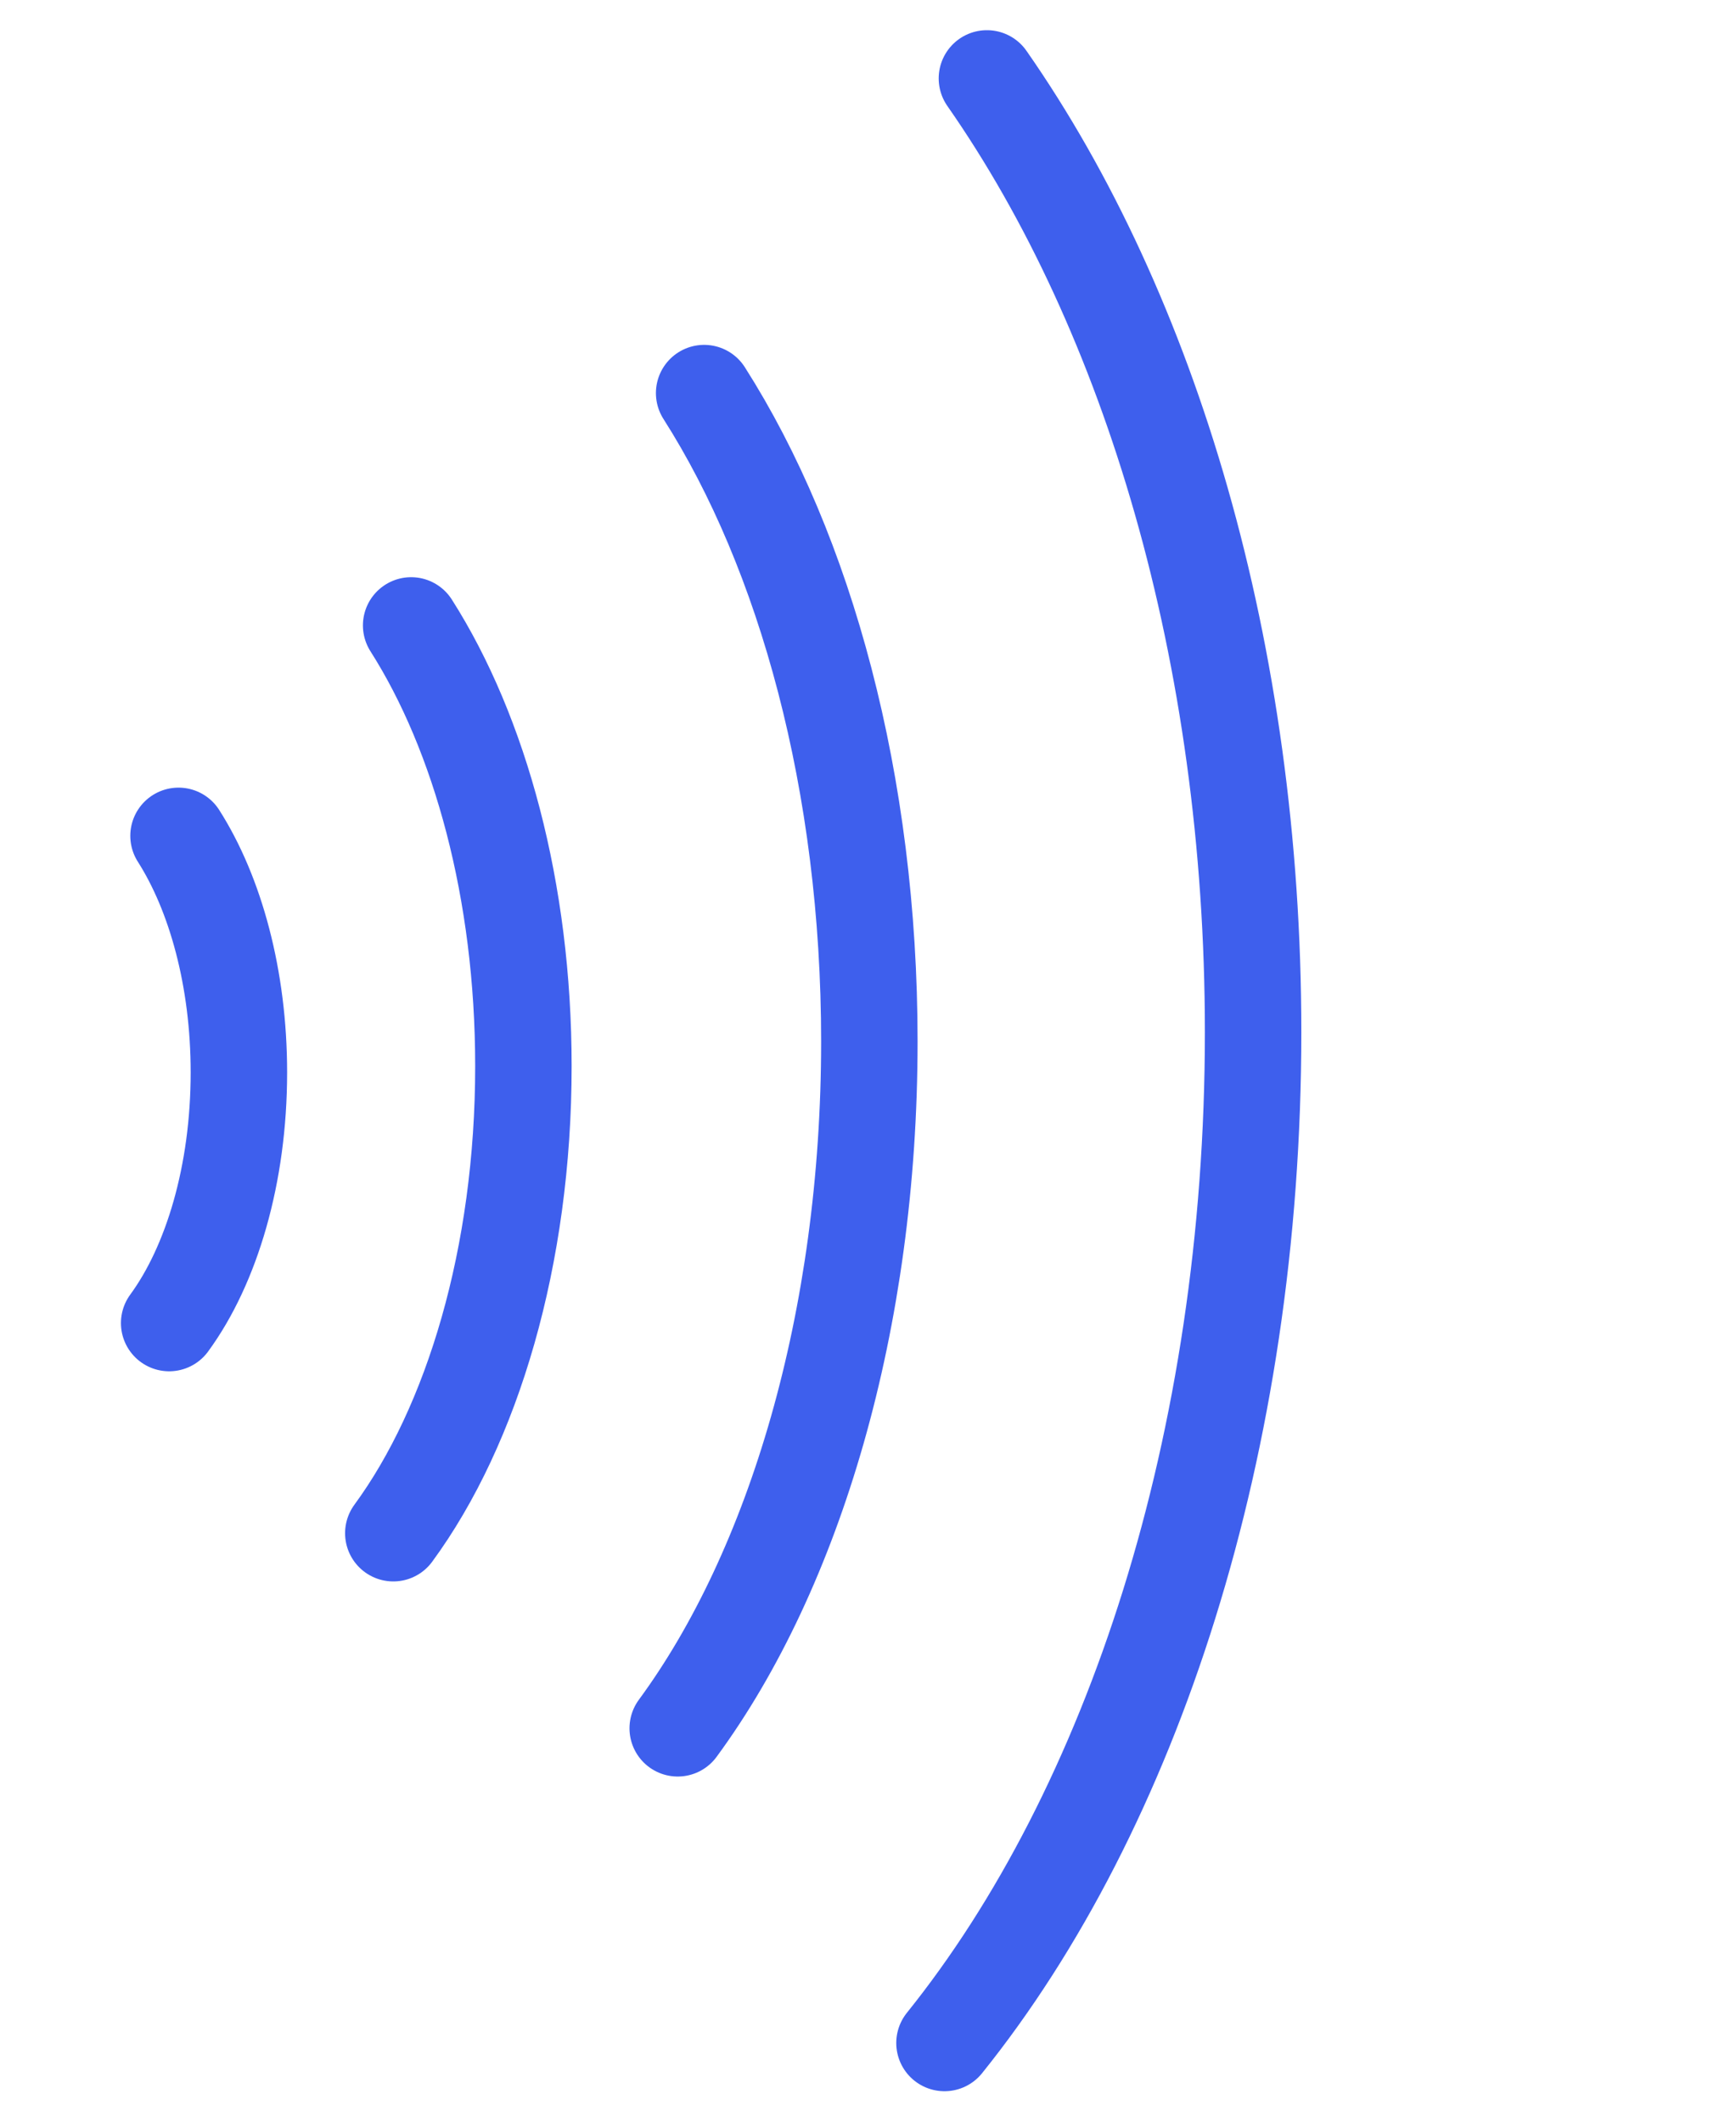
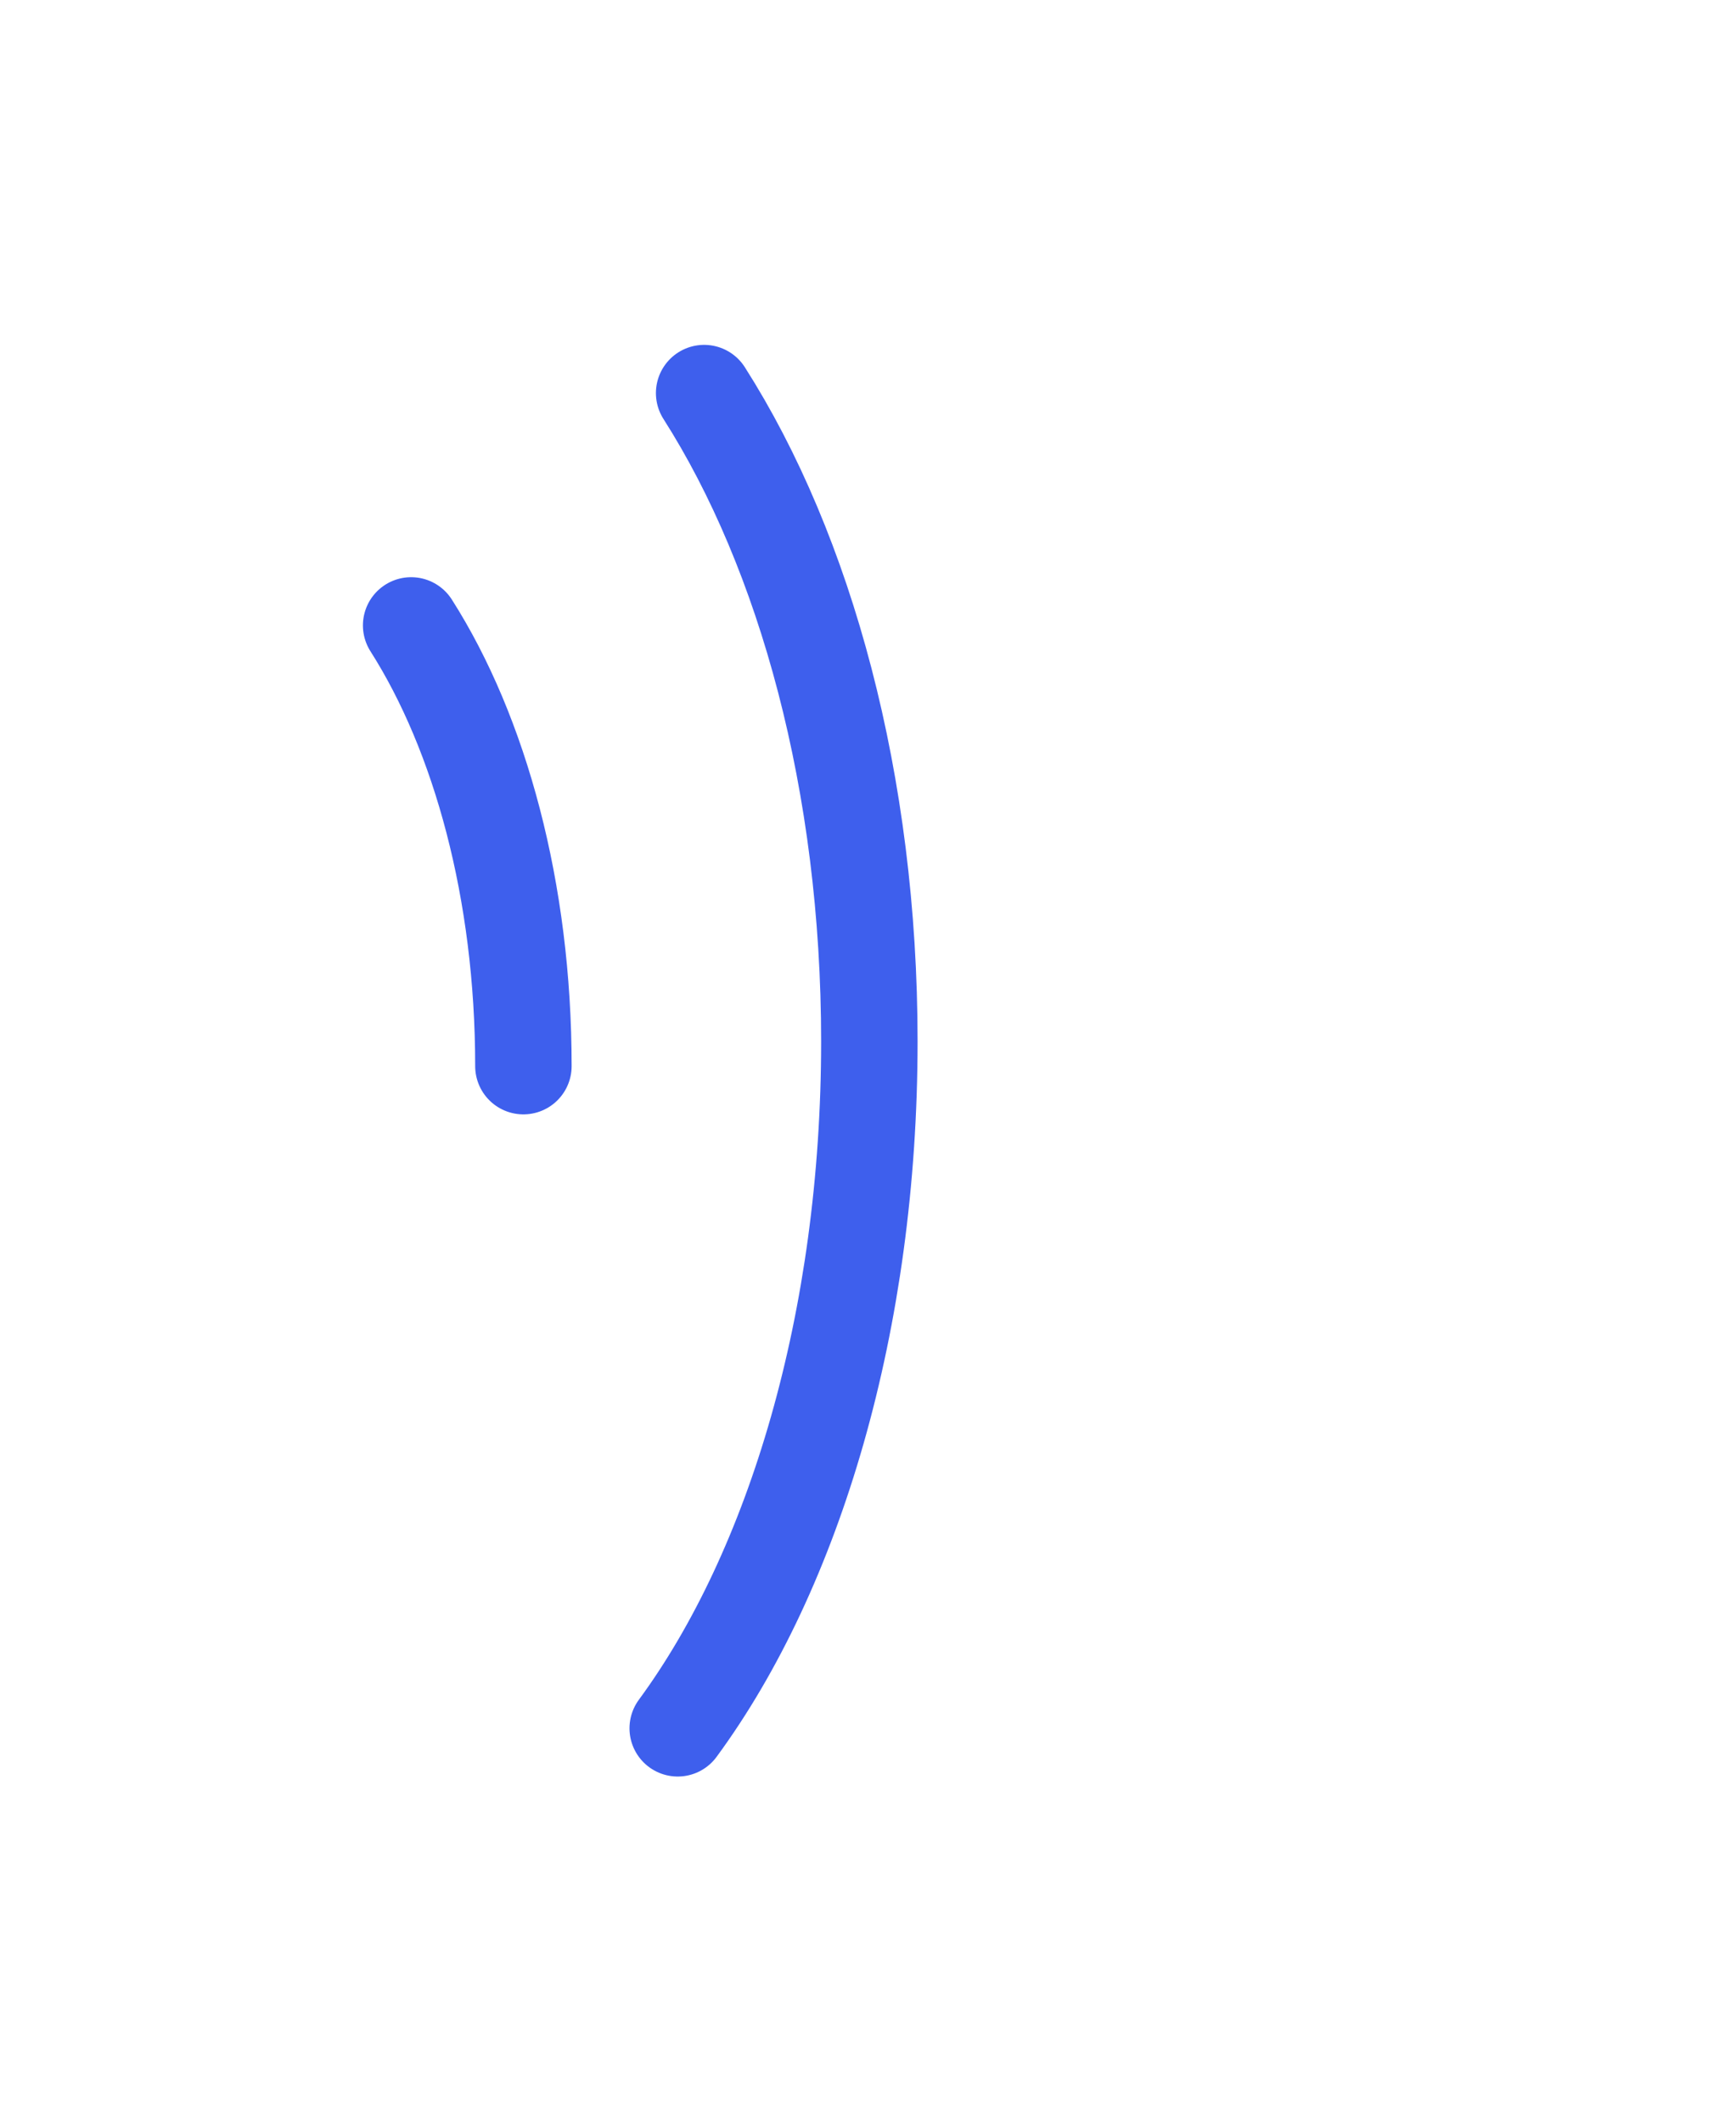
<svg xmlns="http://www.w3.org/2000/svg" width="18" height="22" viewBox="0 0 18 22" fill="none">
-   <path d="M1.851 8.667C2.234 9.268 2.477 10.145 2.477 11.12C2.477 12.177 2.194 13.118 1.754 13.719" stroke="#3E5FED" stroke-miterlimit="10" stroke-linecap="round" />
-   <path d="M4.263 6.485C4.977 7.607 5.427 9.238 5.427 11.055C5.427 13.026 4.898 14.78 4.078 15.898" stroke="#3E5FED" stroke-miterlimit="10" stroke-linecap="round" />
+   <path d="M4.263 6.485C4.977 7.607 5.427 9.238 5.427 11.055" stroke="#3E5FED" stroke-miterlimit="10" stroke-linecap="round" />
  <path d="M7.301 4.076C8.352 5.725 9.014 8.125 9.014 10.798C9.014 13.694 8.237 16.275 7.027 17.921" stroke="#3E5FED" stroke-miterlimit="10" stroke-linecap="round" />
-   <path d="M10.233 0.813C11.926 3.239 12.993 6.771 12.993 10.703C12.993 14.965 11.74 18.762 9.793 21.184" stroke="#3E5FED" stroke-miterlimit="10" stroke-linecap="round" />
</svg>